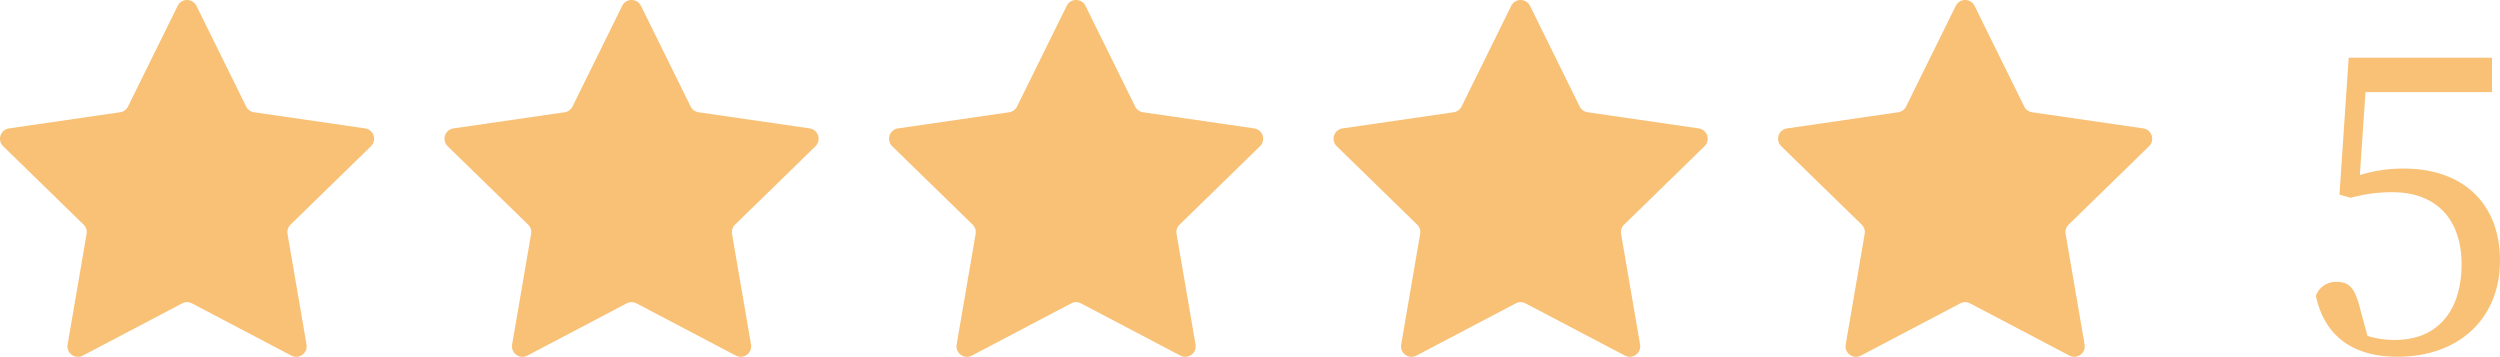
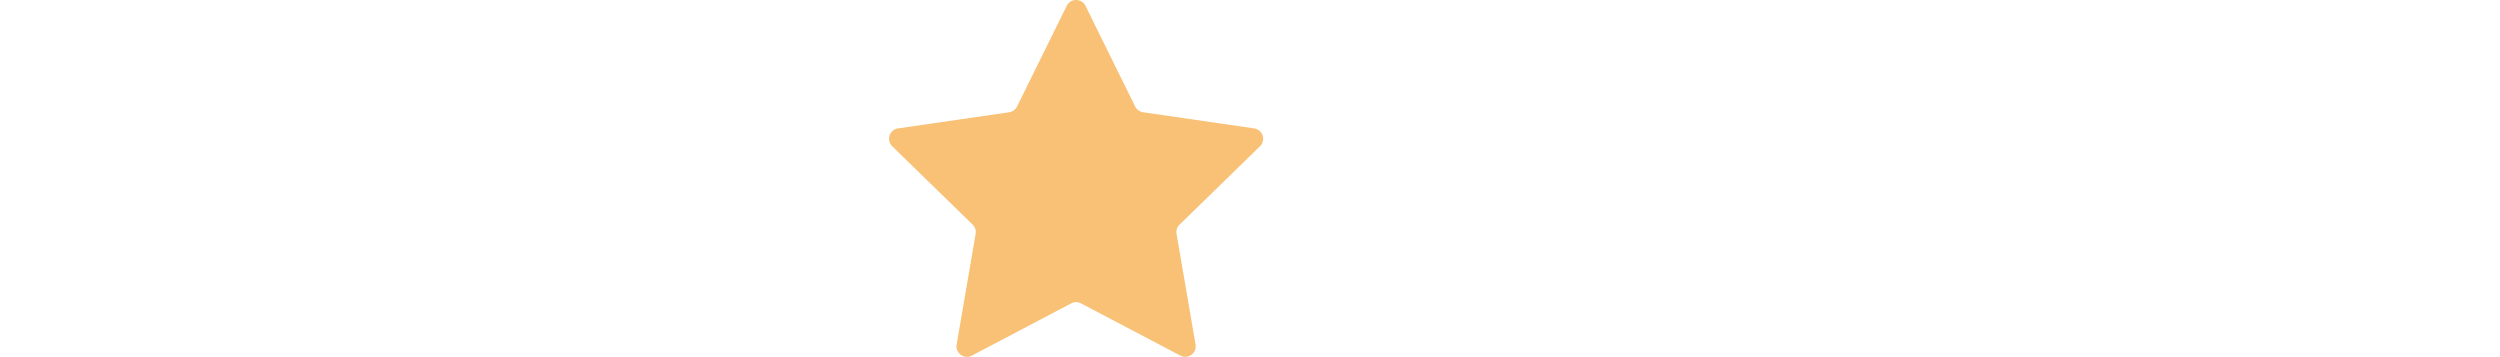
<svg xmlns="http://www.w3.org/2000/svg" width="174.866" height="24.96" viewBox="0 0 174.866 24.96">
  <g transform="translate(-242.504 -3169.439)">
    <g transform="translate(1 13.939)">
-       <path d="M14.363,1.808a.732.732,0,0,1,1.313,0l3.476,7.044a.732.732,0,0,0,.551.4l7.773,1.129a.732.732,0,0,1,.406,1.249l-5.625,5.483a.732.732,0,0,0-.211.648L23.375,25.5a.732.732,0,0,1-1.062.772L15.36,22.619a.732.732,0,0,0-.681,0L7.727,26.274A.732.732,0,0,1,6.664,25.5l1.328-7.742a.732.732,0,0,0-.211-.648L2.157,11.63a.732.732,0,0,1,.406-1.249l7.773-1.129a.732.732,0,0,0,.551-.4Z" transform="translate(239.569 3154.1)" fill="#f8c176" />
-       <path d="M14.363,1.808a.732.732,0,0,1,1.313,0l3.476,7.044a.732.732,0,0,0,.551.4l7.773,1.129a.732.732,0,0,1,.406,1.249l-5.625,5.483a.732.732,0,0,0-.211.648L23.375,25.5a.732.732,0,0,1-1.062.772L15.36,22.619a.732.732,0,0,0-.681,0L7.727,26.274A.732.732,0,0,1,6.664,25.5l1.328-7.742a.732.732,0,0,0-.211-.648L2.157,11.63a.732.732,0,0,1,.406-1.249l7.773-1.129a.732.732,0,0,0,.551-.4Z" transform="translate(270.661 3154.1)" fill="#f8c176" />
      <path d="M14.363,1.808a.732.732,0,0,1,1.313,0l3.476,7.044a.732.732,0,0,0,.551.4l7.773,1.129a.732.732,0,0,1,.406,1.249l-5.625,5.483a.732.732,0,0,0-.211.648L23.375,25.5a.732.732,0,0,1-1.062.772L15.36,22.619a.732.732,0,0,0-.681,0L7.727,26.274A.732.732,0,0,1,6.664,25.5l1.328-7.742a.732.732,0,0,0-.211-.648L2.157,11.63a.732.732,0,0,1,.406-1.249l7.773-1.129a.732.732,0,0,0,.551-.4Z" transform="translate(301.754 3154.1)" fill="#f8c176" />
-       <path d="M14.363,1.808a.732.732,0,0,1,1.313,0l3.476,7.044a.732.732,0,0,0,.551.4l7.773,1.129a.732.732,0,0,1,.406,1.249l-5.625,5.483a.732.732,0,0,0-.211.648L23.375,25.5a.732.732,0,0,1-1.062.772L15.36,22.619a.732.732,0,0,0-.681,0L7.727,26.274A.732.732,0,0,1,6.664,25.5l1.328-7.742a.732.732,0,0,0-.211-.648L2.157,11.63a.732.732,0,0,1,.406-1.249l7.773-1.129a.732.732,0,0,0,.551-.4Z" transform="translate(332.847 3154.1)" fill="#f8c176" />
-       <path d="M14.363,1.808a.732.732,0,0,1,1.313,0l3.476,7.044a.732.732,0,0,0,.551.4l7.773,1.129a.732.732,0,0,1,.406,1.249l-5.625,5.483a.732.732,0,0,0-.211.648L23.375,25.5a.732.732,0,0,1-1.062.772L15.36,22.619a.732.732,0,0,0-.681,0L7.727,26.274A.732.732,0,0,1,6.664,25.5l1.328-7.742a.732.732,0,0,0-.211-.648L2.157,11.63a.732.732,0,0,1,.406-1.249l7.773-1.129a.732.732,0,0,0,.551-.4Z" transform="translate(363.94 3154.1)" fill="#f8c176" />
    </g>
-     <path d="M-3.038-18.116H5.81v-2.408H-4.214l-.644,9.576.784.224a10.757,10.757,0,0,1,2.94-.392c2.94,0,4.816,1.792,4.816,5.04,0,3.22-1.652,5.292-4.648,5.292A6.453,6.453,0,0,1-2.9-1.064l-.5-1.848C-3.766-4.4-4.158-4.844-5.054-4.844a1.48,1.48,0,0,0-1.456.98C-5.894-1.036-3.906.392-.8.392c4.34,0,7.168-2.716,7.168-6.72,0-4.116-2.716-6.44-6.692-6.44a10.3,10.3,0,0,0-3.108.448Z" transform="translate(411 3194)" fill="#f8c176" />
  </g>
</svg>